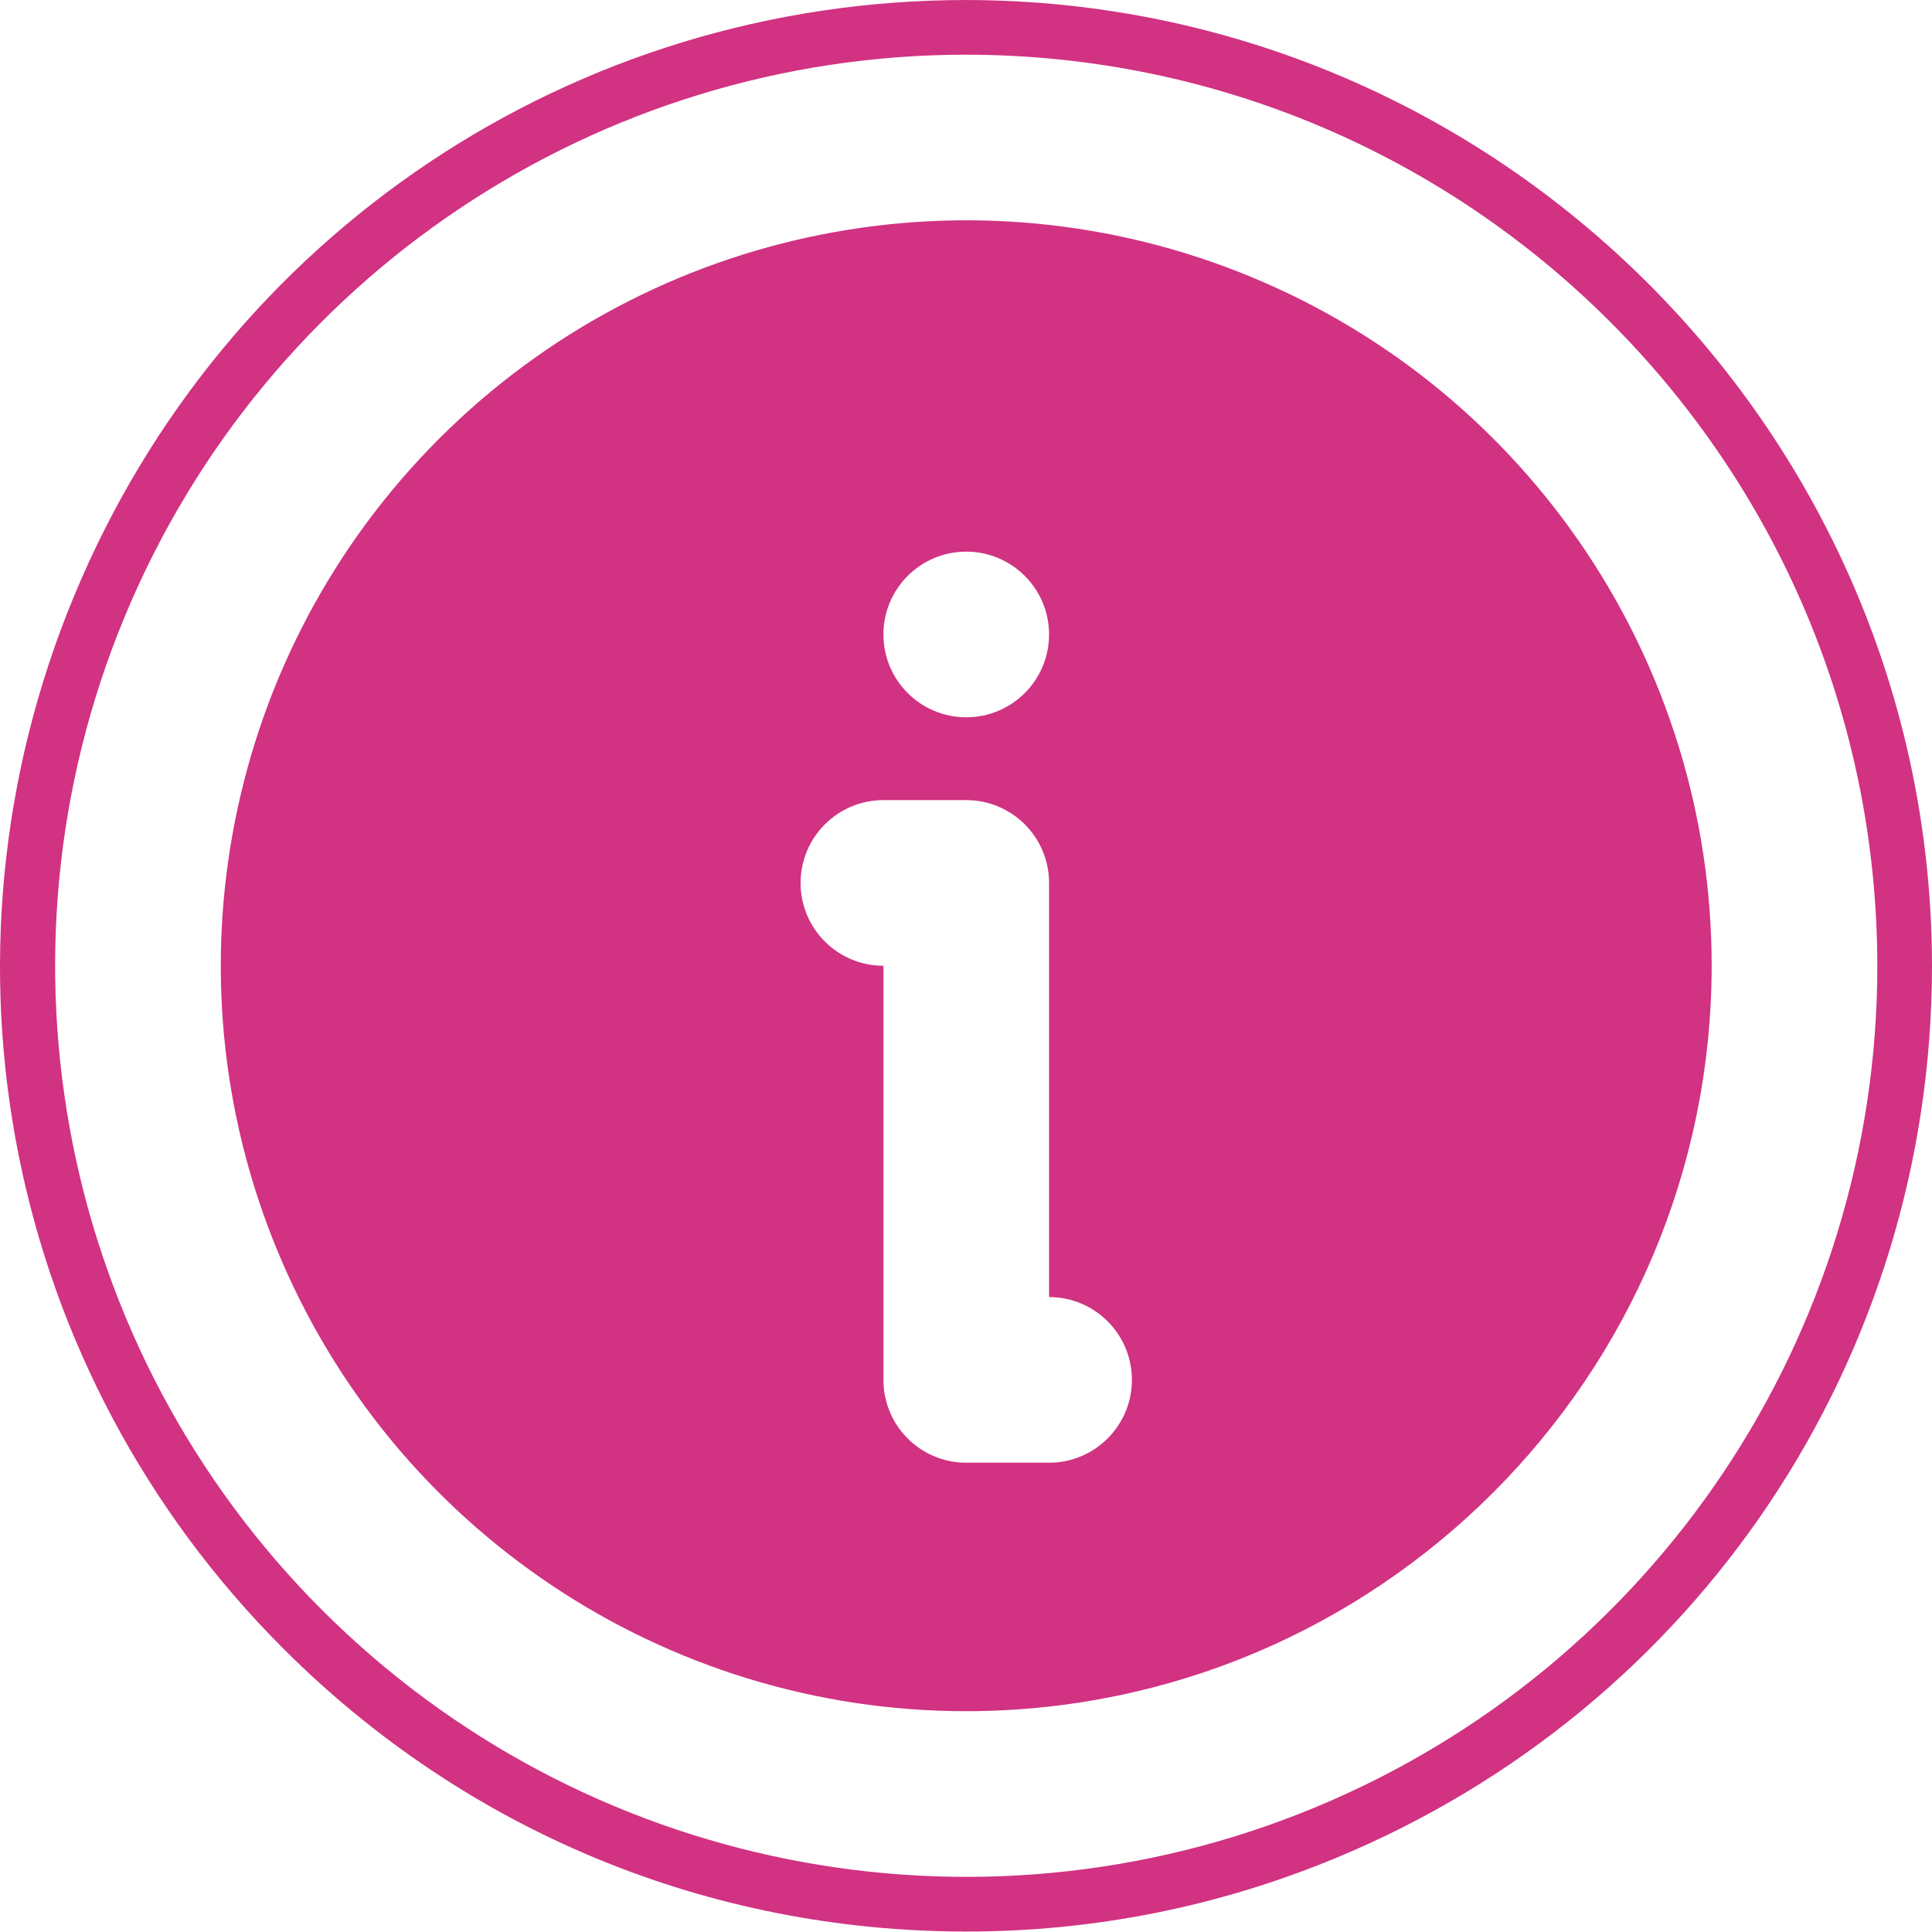
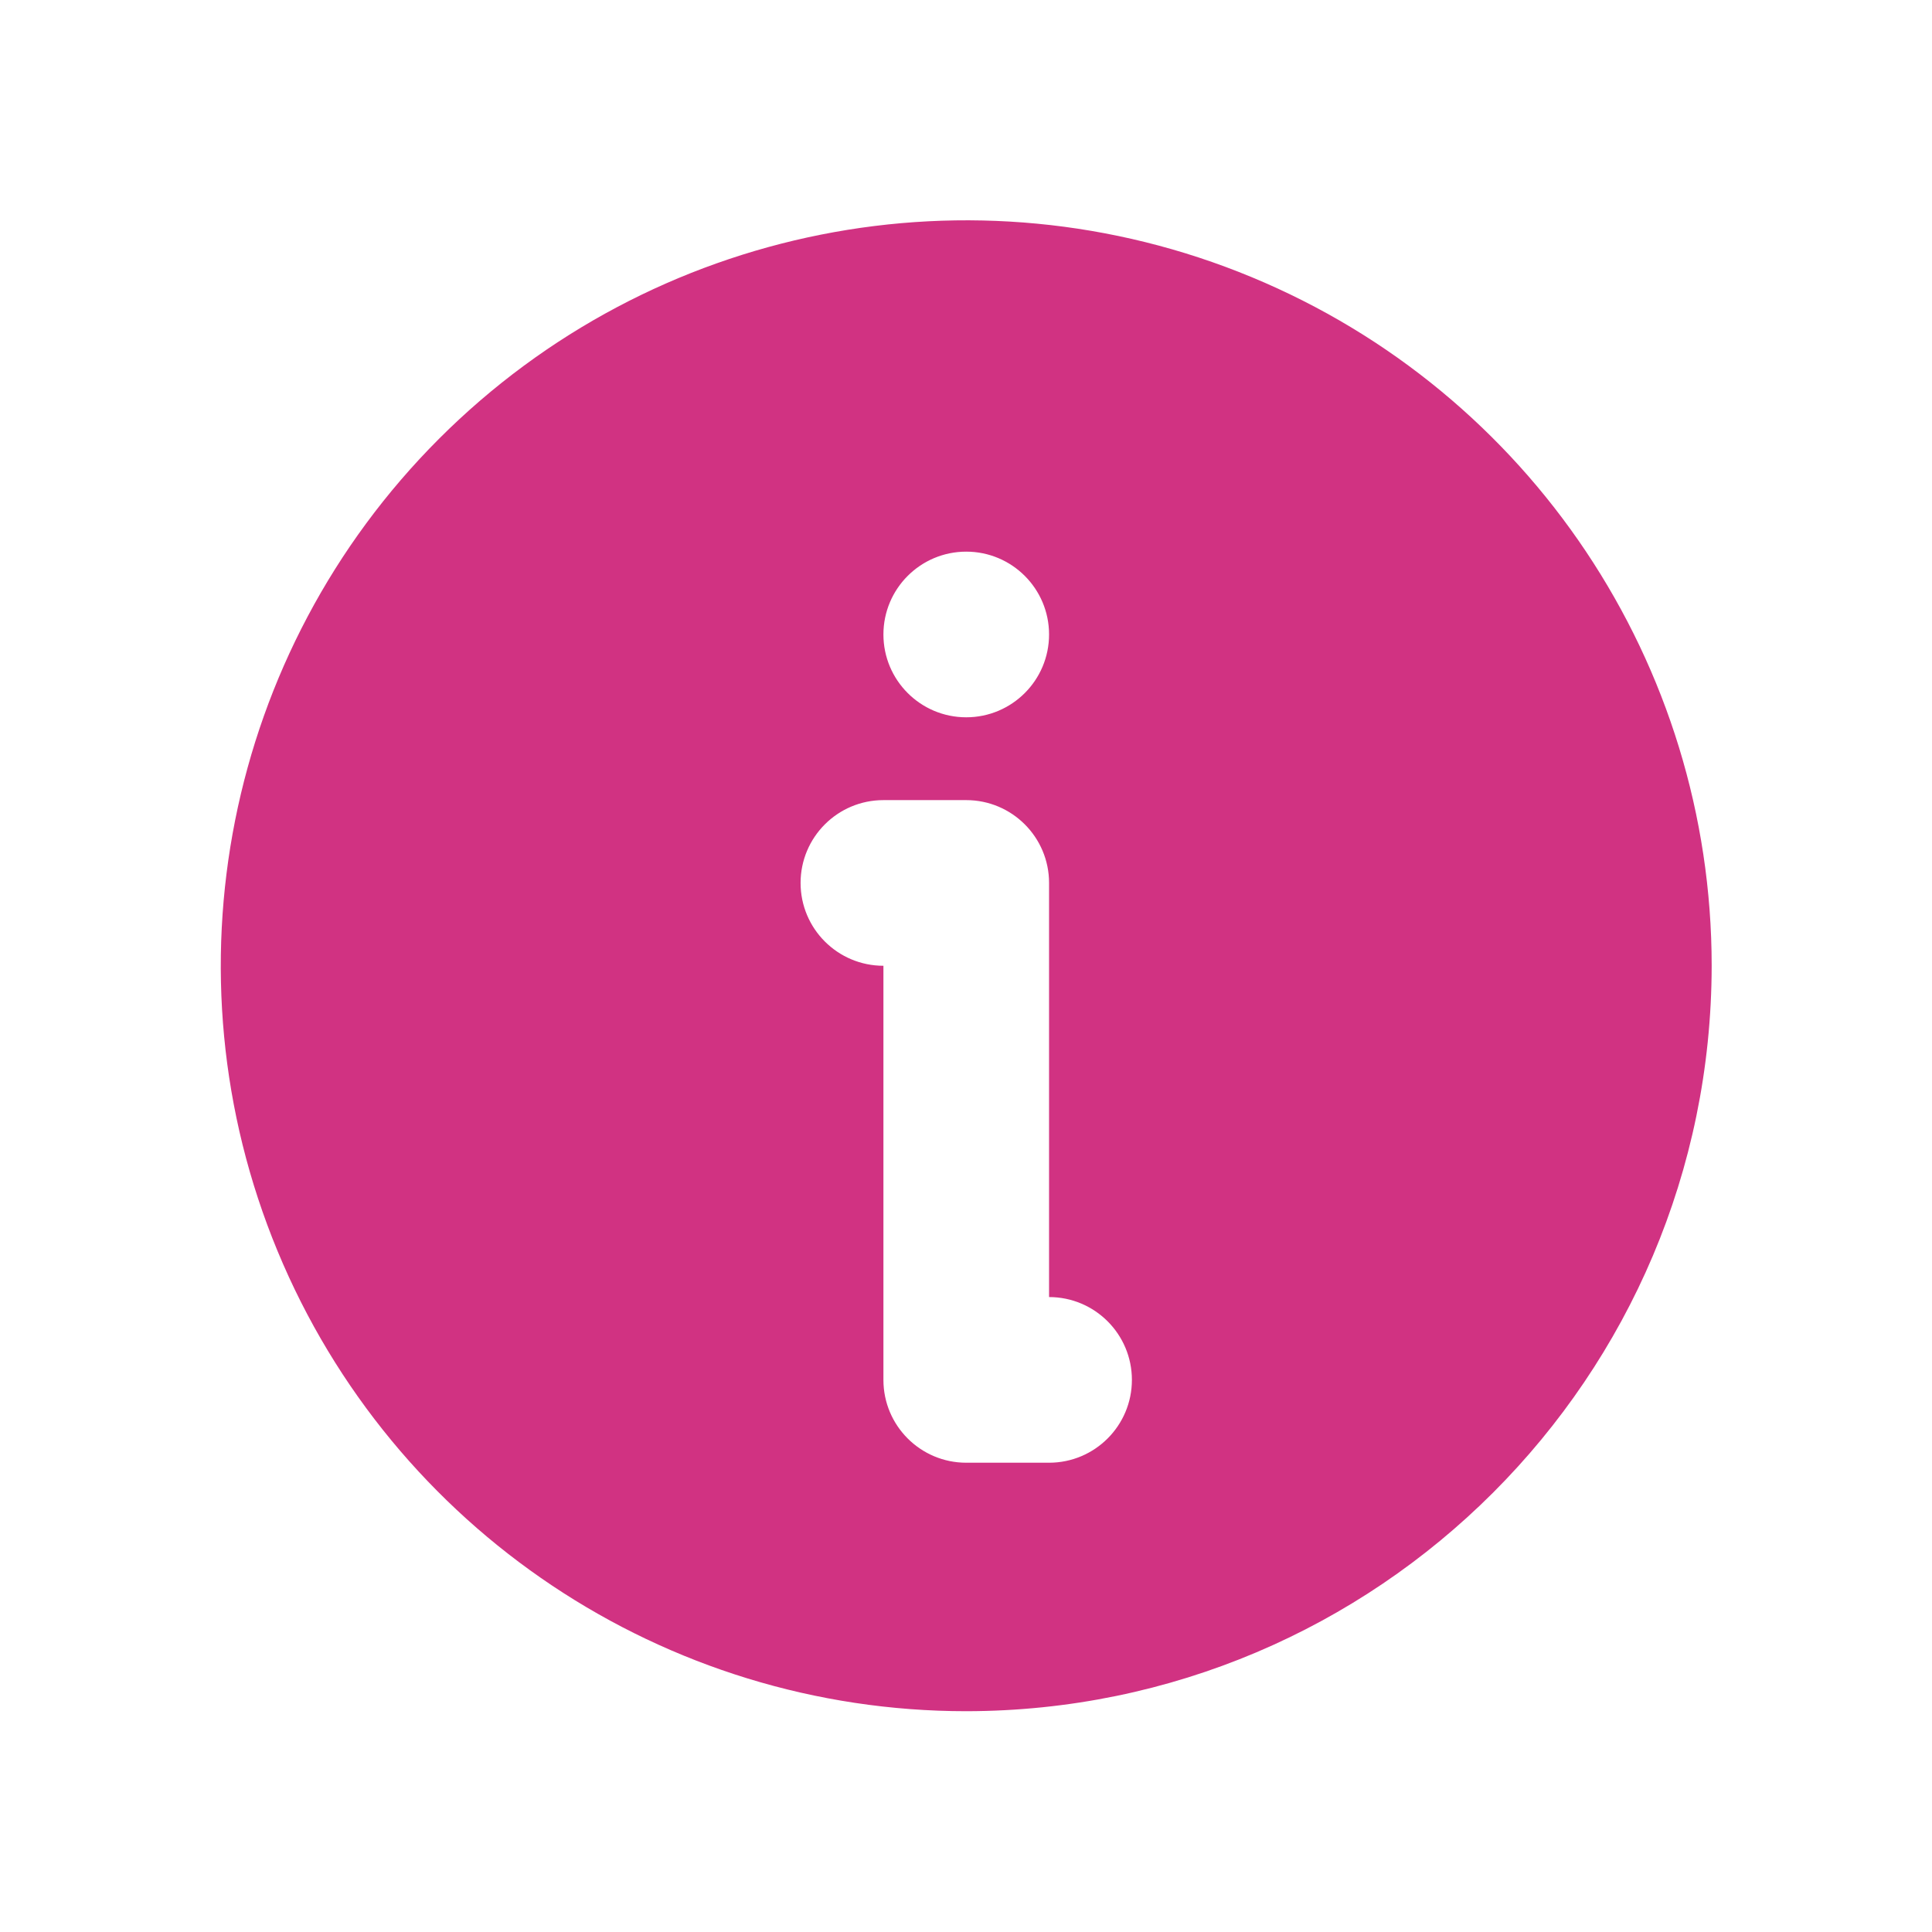
<svg xmlns="http://www.w3.org/2000/svg" fill="#d13282" height="499.9" preserveAspectRatio="xMidYMid meet" version="1" viewBox="0.0 0.0 500.0 499.9" width="500" zoomAndPan="magnify">
  <defs>
    <clipPath id="a">
-       <path d="M 0 0 L 500 0 L 500 499.879 L 0 499.879 Z M 0 0" />
-     </clipPath>
+       </clipPath>
  </defs>
  <g>
    <g clip-path="url(#a)" id="change1_1">
-       <path d="M 340.293 467.777 C 252.188 504.273 150.773 484.102 83.336 416.664 C 15.902 349.23 -4.273 247.816 32.223 159.711 C 68.715 71.602 154.695 14.152 250.062 14.152 C 380.223 14.305 485.699 119.781 485.852 249.941 C 485.852 345.305 428.398 431.285 340.293 467.777 Z M 250.062 0.004 C 148.613 0.004 57.969 60.566 19.152 154.293 C -19.676 248.02 1.594 354.934 73.332 426.664 C 120.543 473.879 183.324 499.879 250.117 499.879 L 250.125 499.879 C 283.062 499.879 315.227 493.477 345.715 480.852 C 439.441 442.027 500 351.387 500 249.922 C 499.836 112.281 387.723 0.164 250.062 0.004" />
-     </g>
+       </g>
    <g id="change1_2">
      <path d="M 271.496 378.551 L 250.062 378.551 C 238.223 378.551 228.629 368.953 228.629 357.117 L 228.629 249.941 C 216.789 249.941 207.191 240.344 207.191 228.504 C 207.191 216.668 216.789 207.07 228.629 207.07 L 250.062 207.07 C 261.898 207.07 271.496 216.668 271.496 228.504 L 271.496 335.68 C 283.336 335.68 292.934 345.277 292.934 357.117 C 292.934 368.953 283.336 378.551 271.496 378.551 Z M 250.062 142.766 C 261.898 142.766 271.496 152.363 271.496 164.199 C 271.496 176.035 261.898 185.637 250.062 185.637 C 238.223 185.637 228.629 176.035 228.629 164.199 C 228.629 152.363 238.223 142.766 250.062 142.766 Z M 323.887 71.707 C 251.801 41.848 168.82 58.352 113.648 113.527 C 58.473 168.699 41.969 251.68 71.828 323.766 C 101.691 395.852 172.035 442.859 250.062 442.859 C 356.559 442.738 442.859 356.438 442.98 249.941 C 442.98 171.914 395.977 101.566 323.887 71.707" />
    </g>
  </g>
</svg>